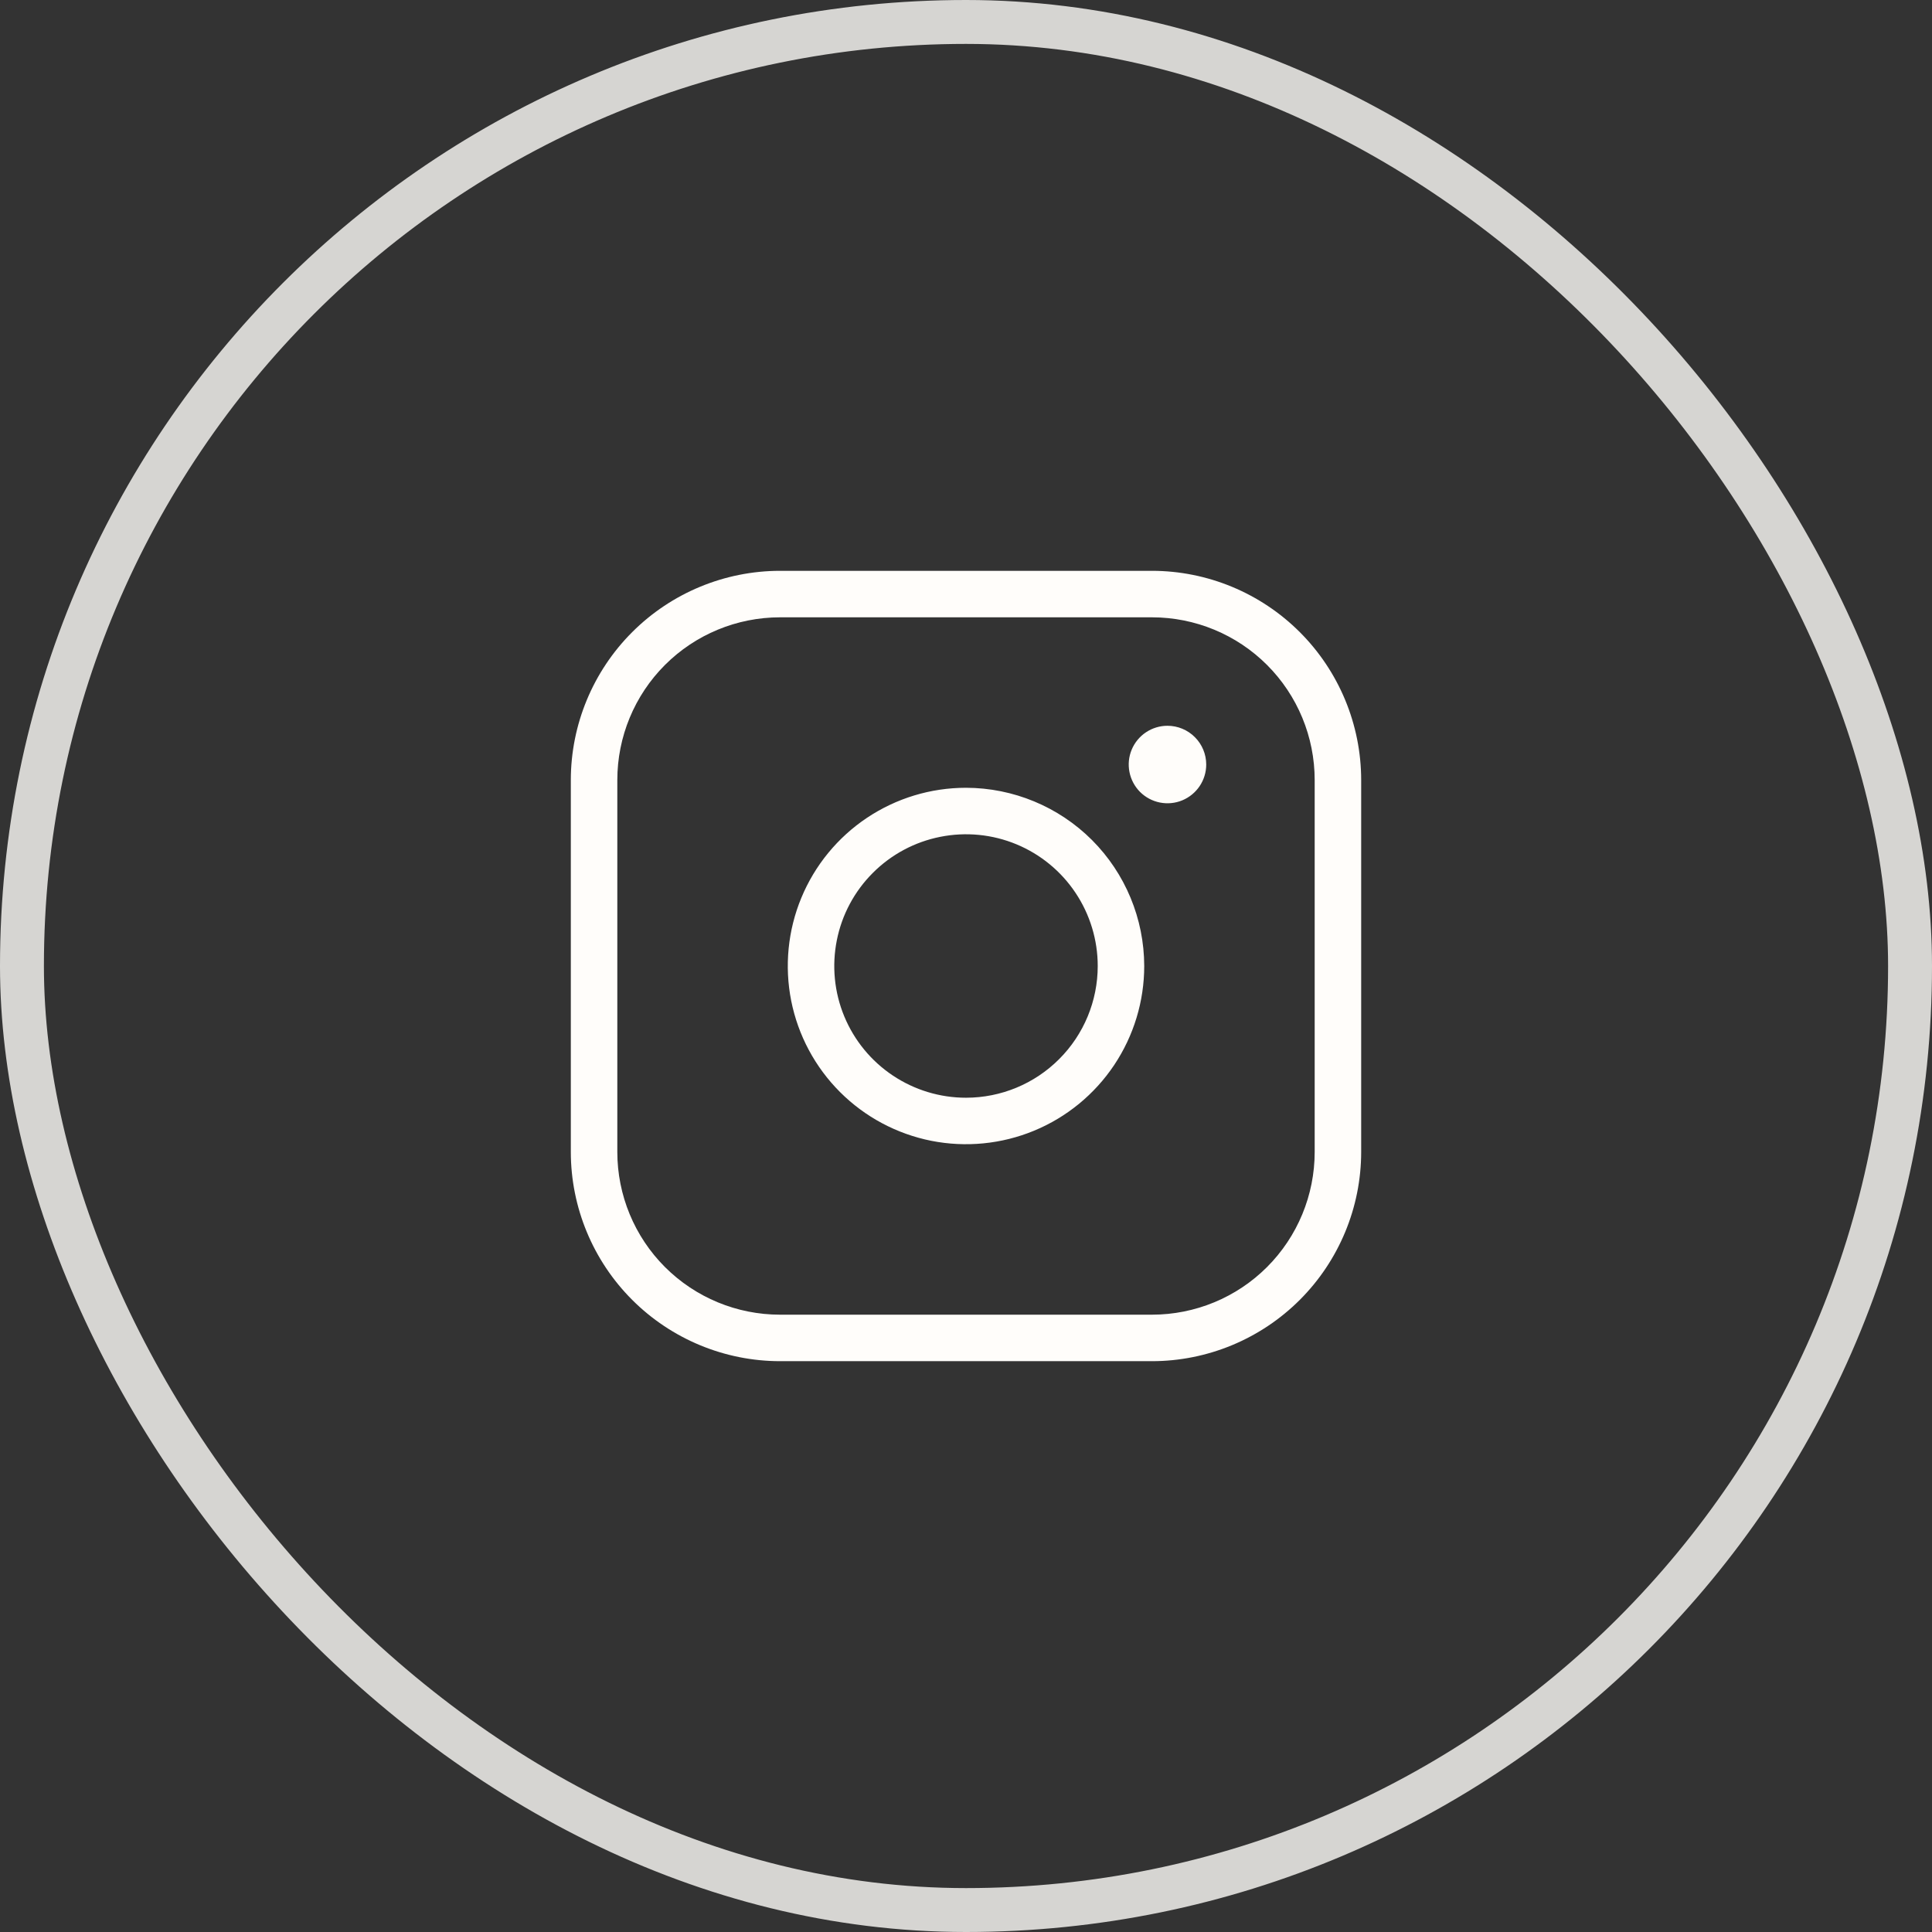
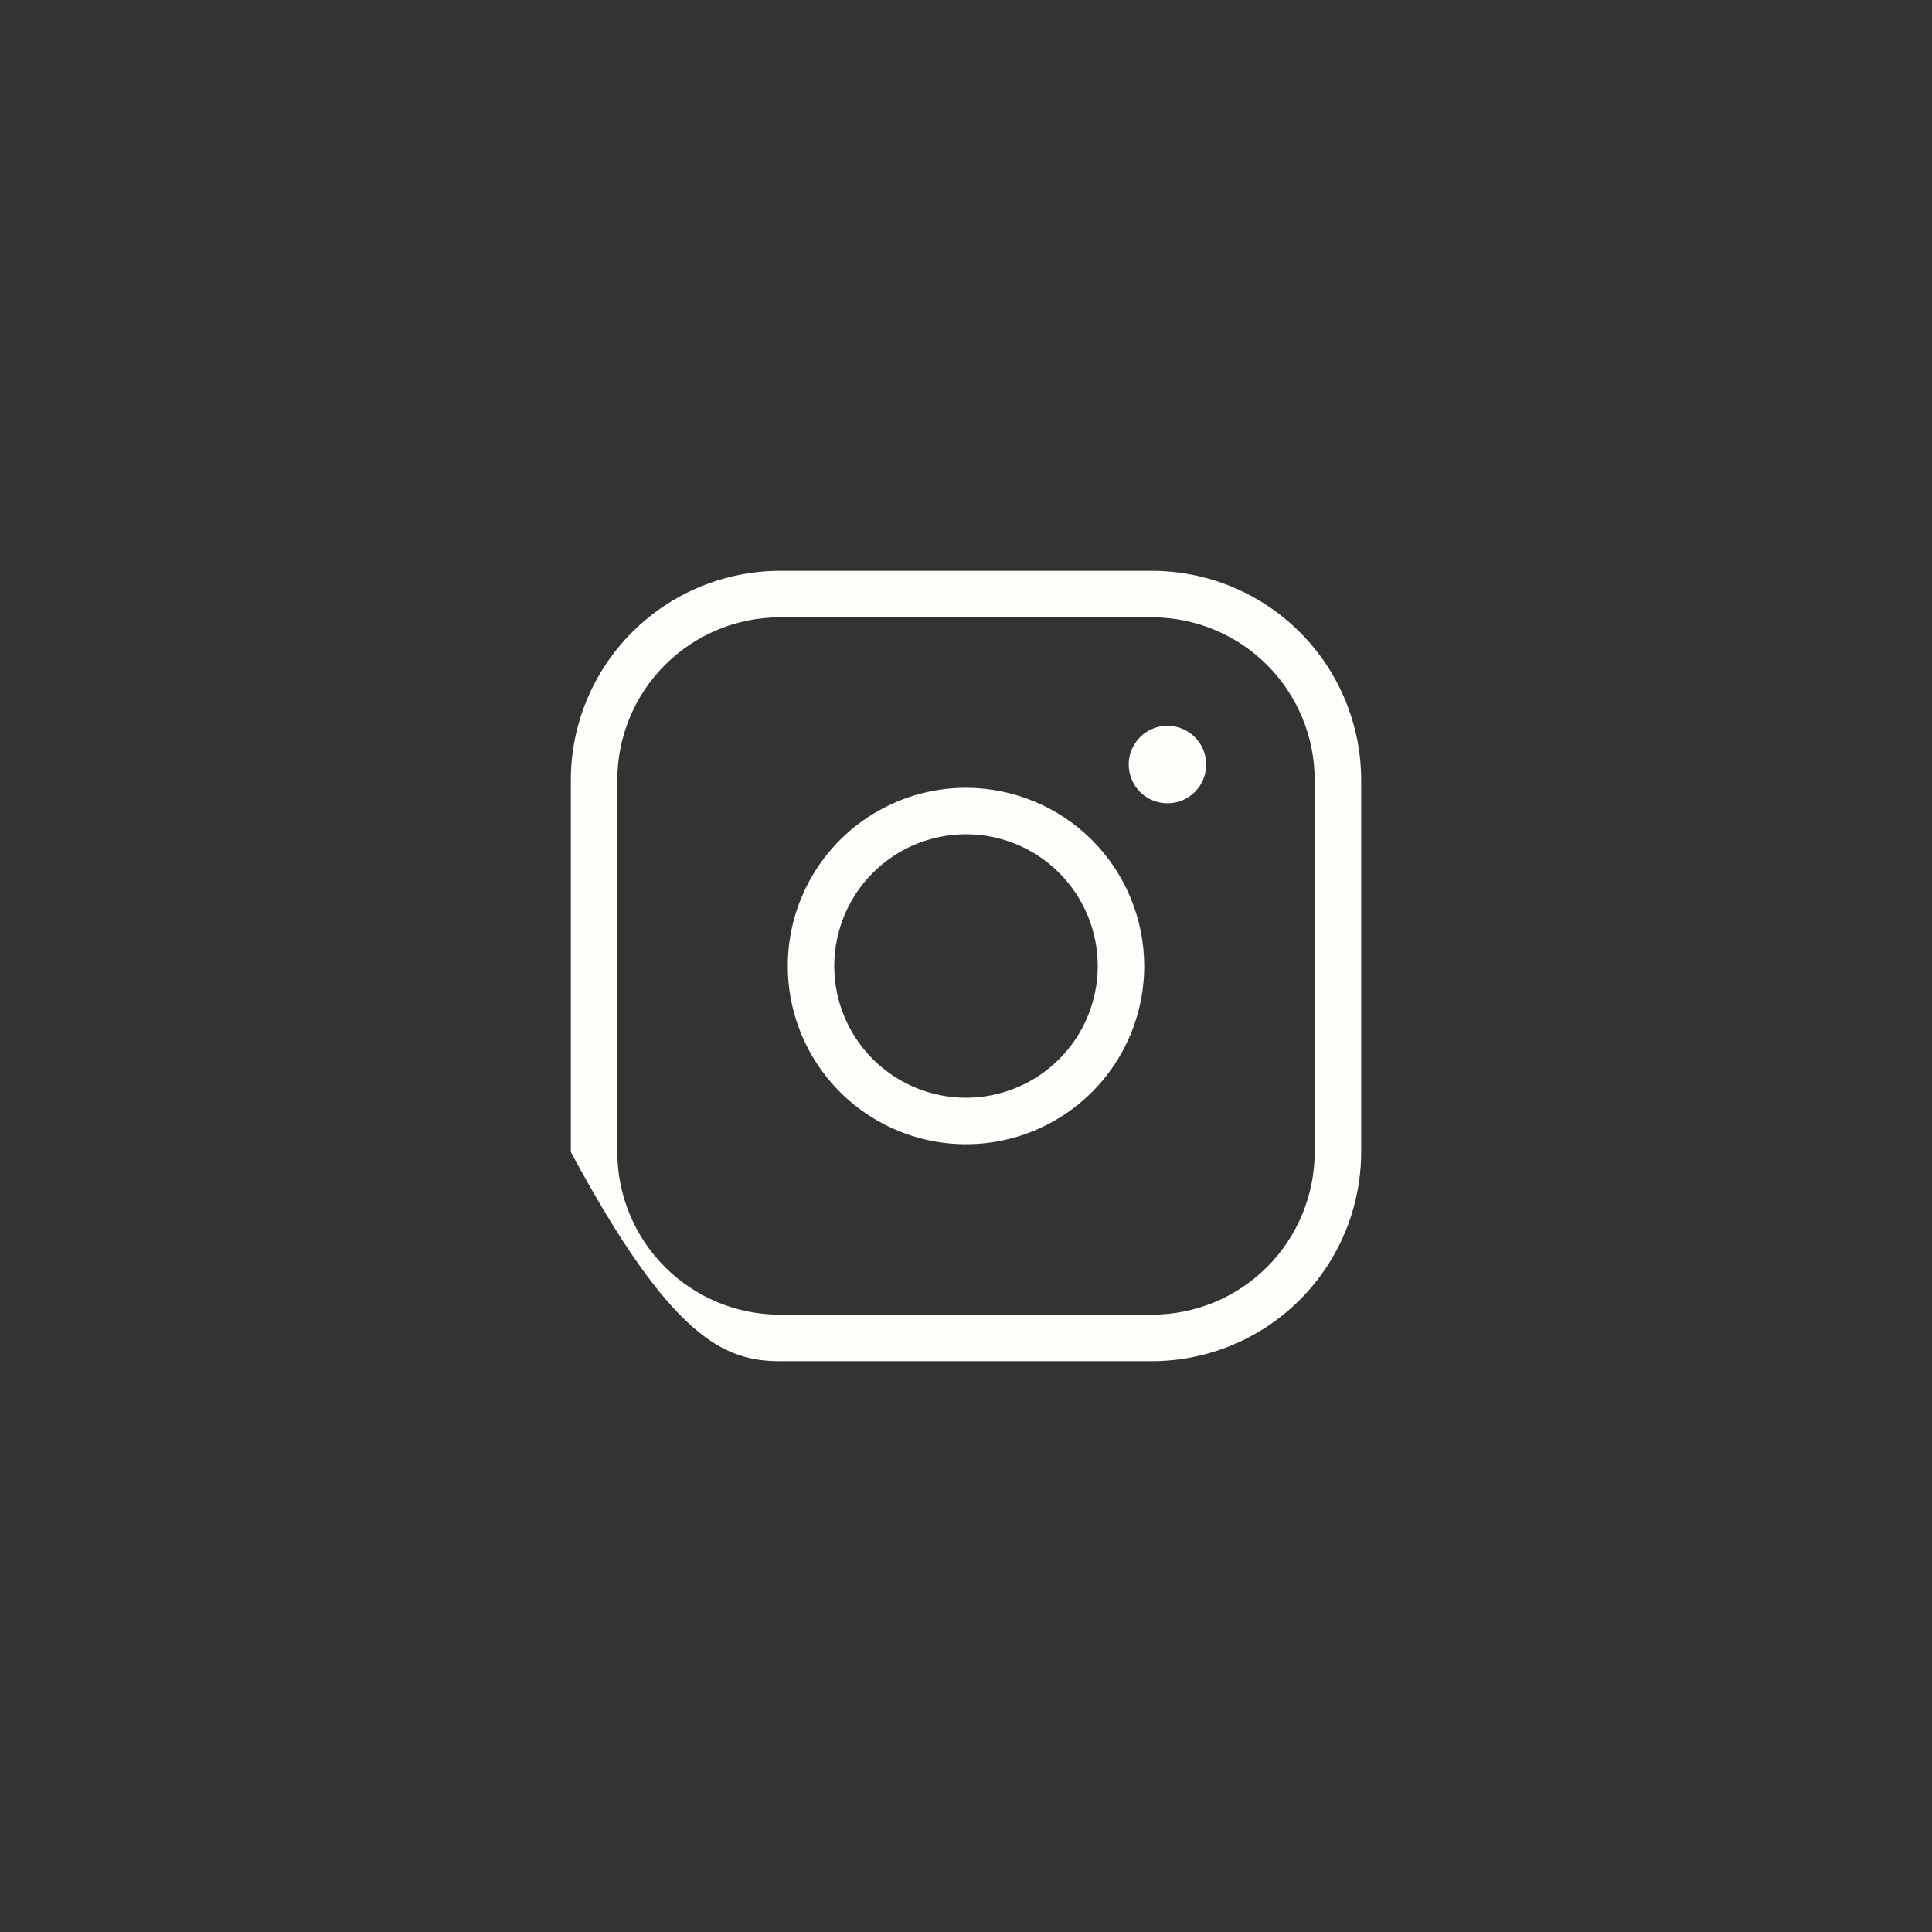
<svg xmlns="http://www.w3.org/2000/svg" width="44" height="44" viewBox="0 0 44 44" fill="none">
  <rect x="0" y="0" width="44" height="44" fill="#333333" stroke="none" />
-   <rect x="0.5" y="0.5" width="43" height="43" rx="21.5" stroke="#FFFDFA" stroke-opacity="0.8" />
-   <path d="M22 17.941C21.197 17.941 20.413 18.179 19.745 18.625C19.078 19.071 18.557 19.705 18.25 20.447C17.943 21.188 17.863 22.005 18.019 22.792C18.176 23.579 18.562 24.302 19.13 24.87C19.698 25.438 20.421 25.824 21.208 25.981C21.995 26.137 22.812 26.057 23.553 25.75C24.295 25.443 24.929 24.922 25.375 24.255C25.821 23.587 26.059 22.803 26.059 22C26.057 20.924 25.629 19.892 24.869 19.131C24.108 18.371 23.076 17.943 22 17.941ZM22 25C21.407 25 20.827 24.824 20.333 24.494C19.84 24.165 19.455 23.696 19.228 23.148C19.001 22.6 18.942 21.997 19.058 21.415C19.173 20.833 19.459 20.298 19.879 19.879C20.298 19.459 20.833 19.173 21.415 19.058C21.997 18.942 22.6 19.001 23.148 19.228C23.696 19.455 24.165 19.84 24.494 20.333C24.824 20.827 25 21.407 25 22C25 22.796 24.684 23.559 24.121 24.121C23.559 24.684 22.796 25 22 25ZM26.235 13H17.765C16.502 13.001 15.29 13.504 14.397 14.397C13.504 15.29 13.001 16.502 13 17.765V26.235C13.001 27.498 13.504 28.71 14.397 29.603C15.29 30.496 16.502 30.999 17.765 31H26.235C27.498 30.999 28.71 30.496 29.603 29.603C30.496 28.71 30.999 27.498 31 26.235V17.765C30.999 16.502 30.496 15.29 29.603 14.397C28.71 13.504 27.498 13.001 26.235 13ZM29.941 26.235C29.941 27.218 29.551 28.161 28.856 28.856C28.161 29.551 27.218 29.941 26.235 29.941H17.765C16.782 29.941 15.839 29.551 15.144 28.856C14.449 28.161 14.059 27.218 14.059 26.235V17.765C14.059 16.782 14.449 15.839 15.144 15.144C15.839 14.449 16.782 14.059 17.765 14.059H26.235C27.218 14.059 28.161 14.449 28.856 15.144C29.551 15.839 29.941 16.782 29.941 17.765V26.235ZM27.471 17.412C27.471 17.586 27.419 17.757 27.322 17.902C27.225 18.047 27.087 18.16 26.926 18.227C26.765 18.294 26.587 18.311 26.416 18.277C26.245 18.243 26.088 18.159 25.964 18.036C25.841 17.912 25.757 17.755 25.723 17.584C25.689 17.413 25.706 17.235 25.773 17.074C25.84 16.913 25.953 16.775 26.098 16.678C26.243 16.581 26.414 16.529 26.588 16.529C26.822 16.529 27.047 16.622 27.212 16.788C27.378 16.953 27.471 17.178 27.471 17.412Z" fill="#FFFDFA" />
+   <path d="M22 17.941C21.197 17.941 20.413 18.179 19.745 18.625C19.078 19.071 18.557 19.705 18.25 20.447C17.943 21.188 17.863 22.005 18.019 22.792C18.176 23.579 18.562 24.302 19.13 24.87C19.698 25.438 20.421 25.824 21.208 25.981C21.995 26.137 22.812 26.057 23.553 25.75C24.295 25.443 24.929 24.922 25.375 24.255C25.821 23.587 26.059 22.803 26.059 22C26.057 20.924 25.629 19.892 24.869 19.131C24.108 18.371 23.076 17.943 22 17.941ZM22 25C21.407 25 20.827 24.824 20.333 24.494C19.84 24.165 19.455 23.696 19.228 23.148C19.001 22.6 18.942 21.997 19.058 21.415C19.173 20.833 19.459 20.298 19.879 19.879C20.298 19.459 20.833 19.173 21.415 19.058C21.997 18.942 22.6 19.001 23.148 19.228C23.696 19.455 24.165 19.84 24.494 20.333C24.824 20.827 25 21.407 25 22C25 22.796 24.684 23.559 24.121 24.121C23.559 24.684 22.796 25 22 25ZM26.235 13H17.765C16.502 13.001 15.29 13.504 14.397 14.397C13.504 15.29 13.001 16.502 13 17.765V26.235C15.29 30.496 16.502 30.999 17.765 31H26.235C27.498 30.999 28.71 30.496 29.603 29.603C30.496 28.71 30.999 27.498 31 26.235V17.765C30.999 16.502 30.496 15.29 29.603 14.397C28.71 13.504 27.498 13.001 26.235 13ZM29.941 26.235C29.941 27.218 29.551 28.161 28.856 28.856C28.161 29.551 27.218 29.941 26.235 29.941H17.765C16.782 29.941 15.839 29.551 15.144 28.856C14.449 28.161 14.059 27.218 14.059 26.235V17.765C14.059 16.782 14.449 15.839 15.144 15.144C15.839 14.449 16.782 14.059 17.765 14.059H26.235C27.218 14.059 28.161 14.449 28.856 15.144C29.551 15.839 29.941 16.782 29.941 17.765V26.235ZM27.471 17.412C27.471 17.586 27.419 17.757 27.322 17.902C27.225 18.047 27.087 18.16 26.926 18.227C26.765 18.294 26.587 18.311 26.416 18.277C26.245 18.243 26.088 18.159 25.964 18.036C25.841 17.912 25.757 17.755 25.723 17.584C25.689 17.413 25.706 17.235 25.773 17.074C25.84 16.913 25.953 16.775 26.098 16.678C26.243 16.581 26.414 16.529 26.588 16.529C26.822 16.529 27.047 16.622 27.212 16.788C27.378 16.953 27.471 17.178 27.471 17.412Z" fill="#FFFDFA" />
</svg>